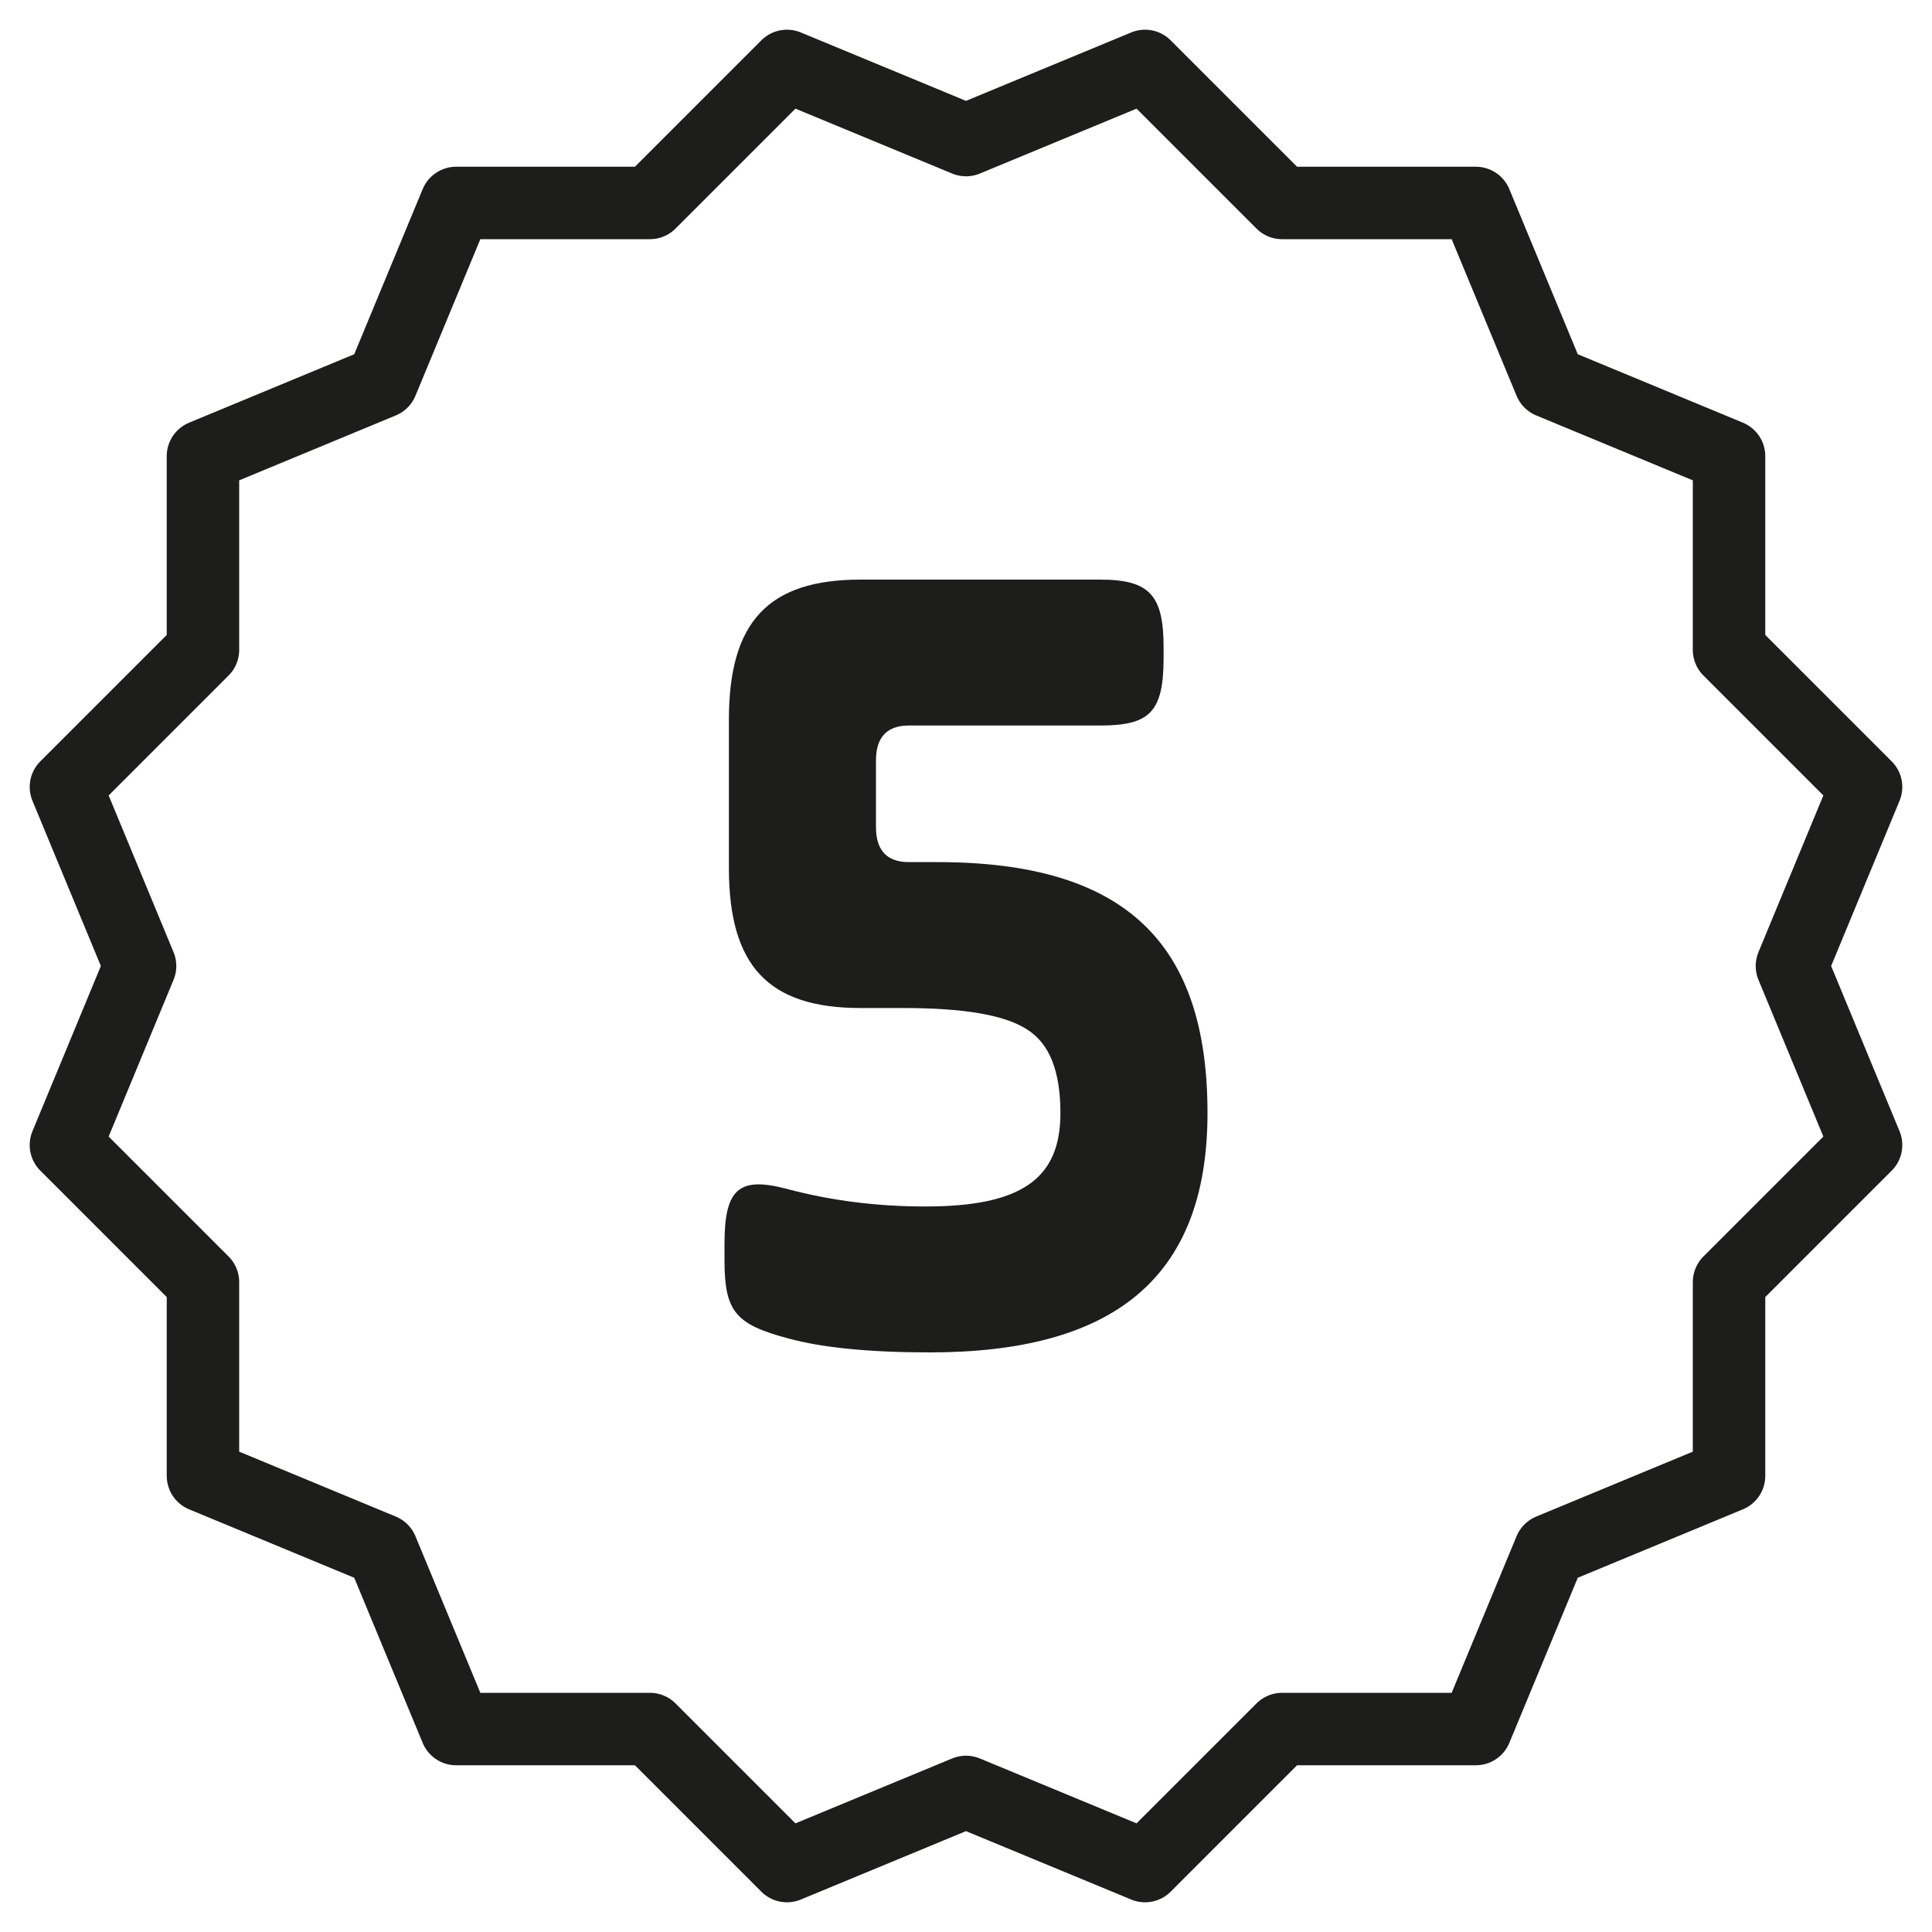
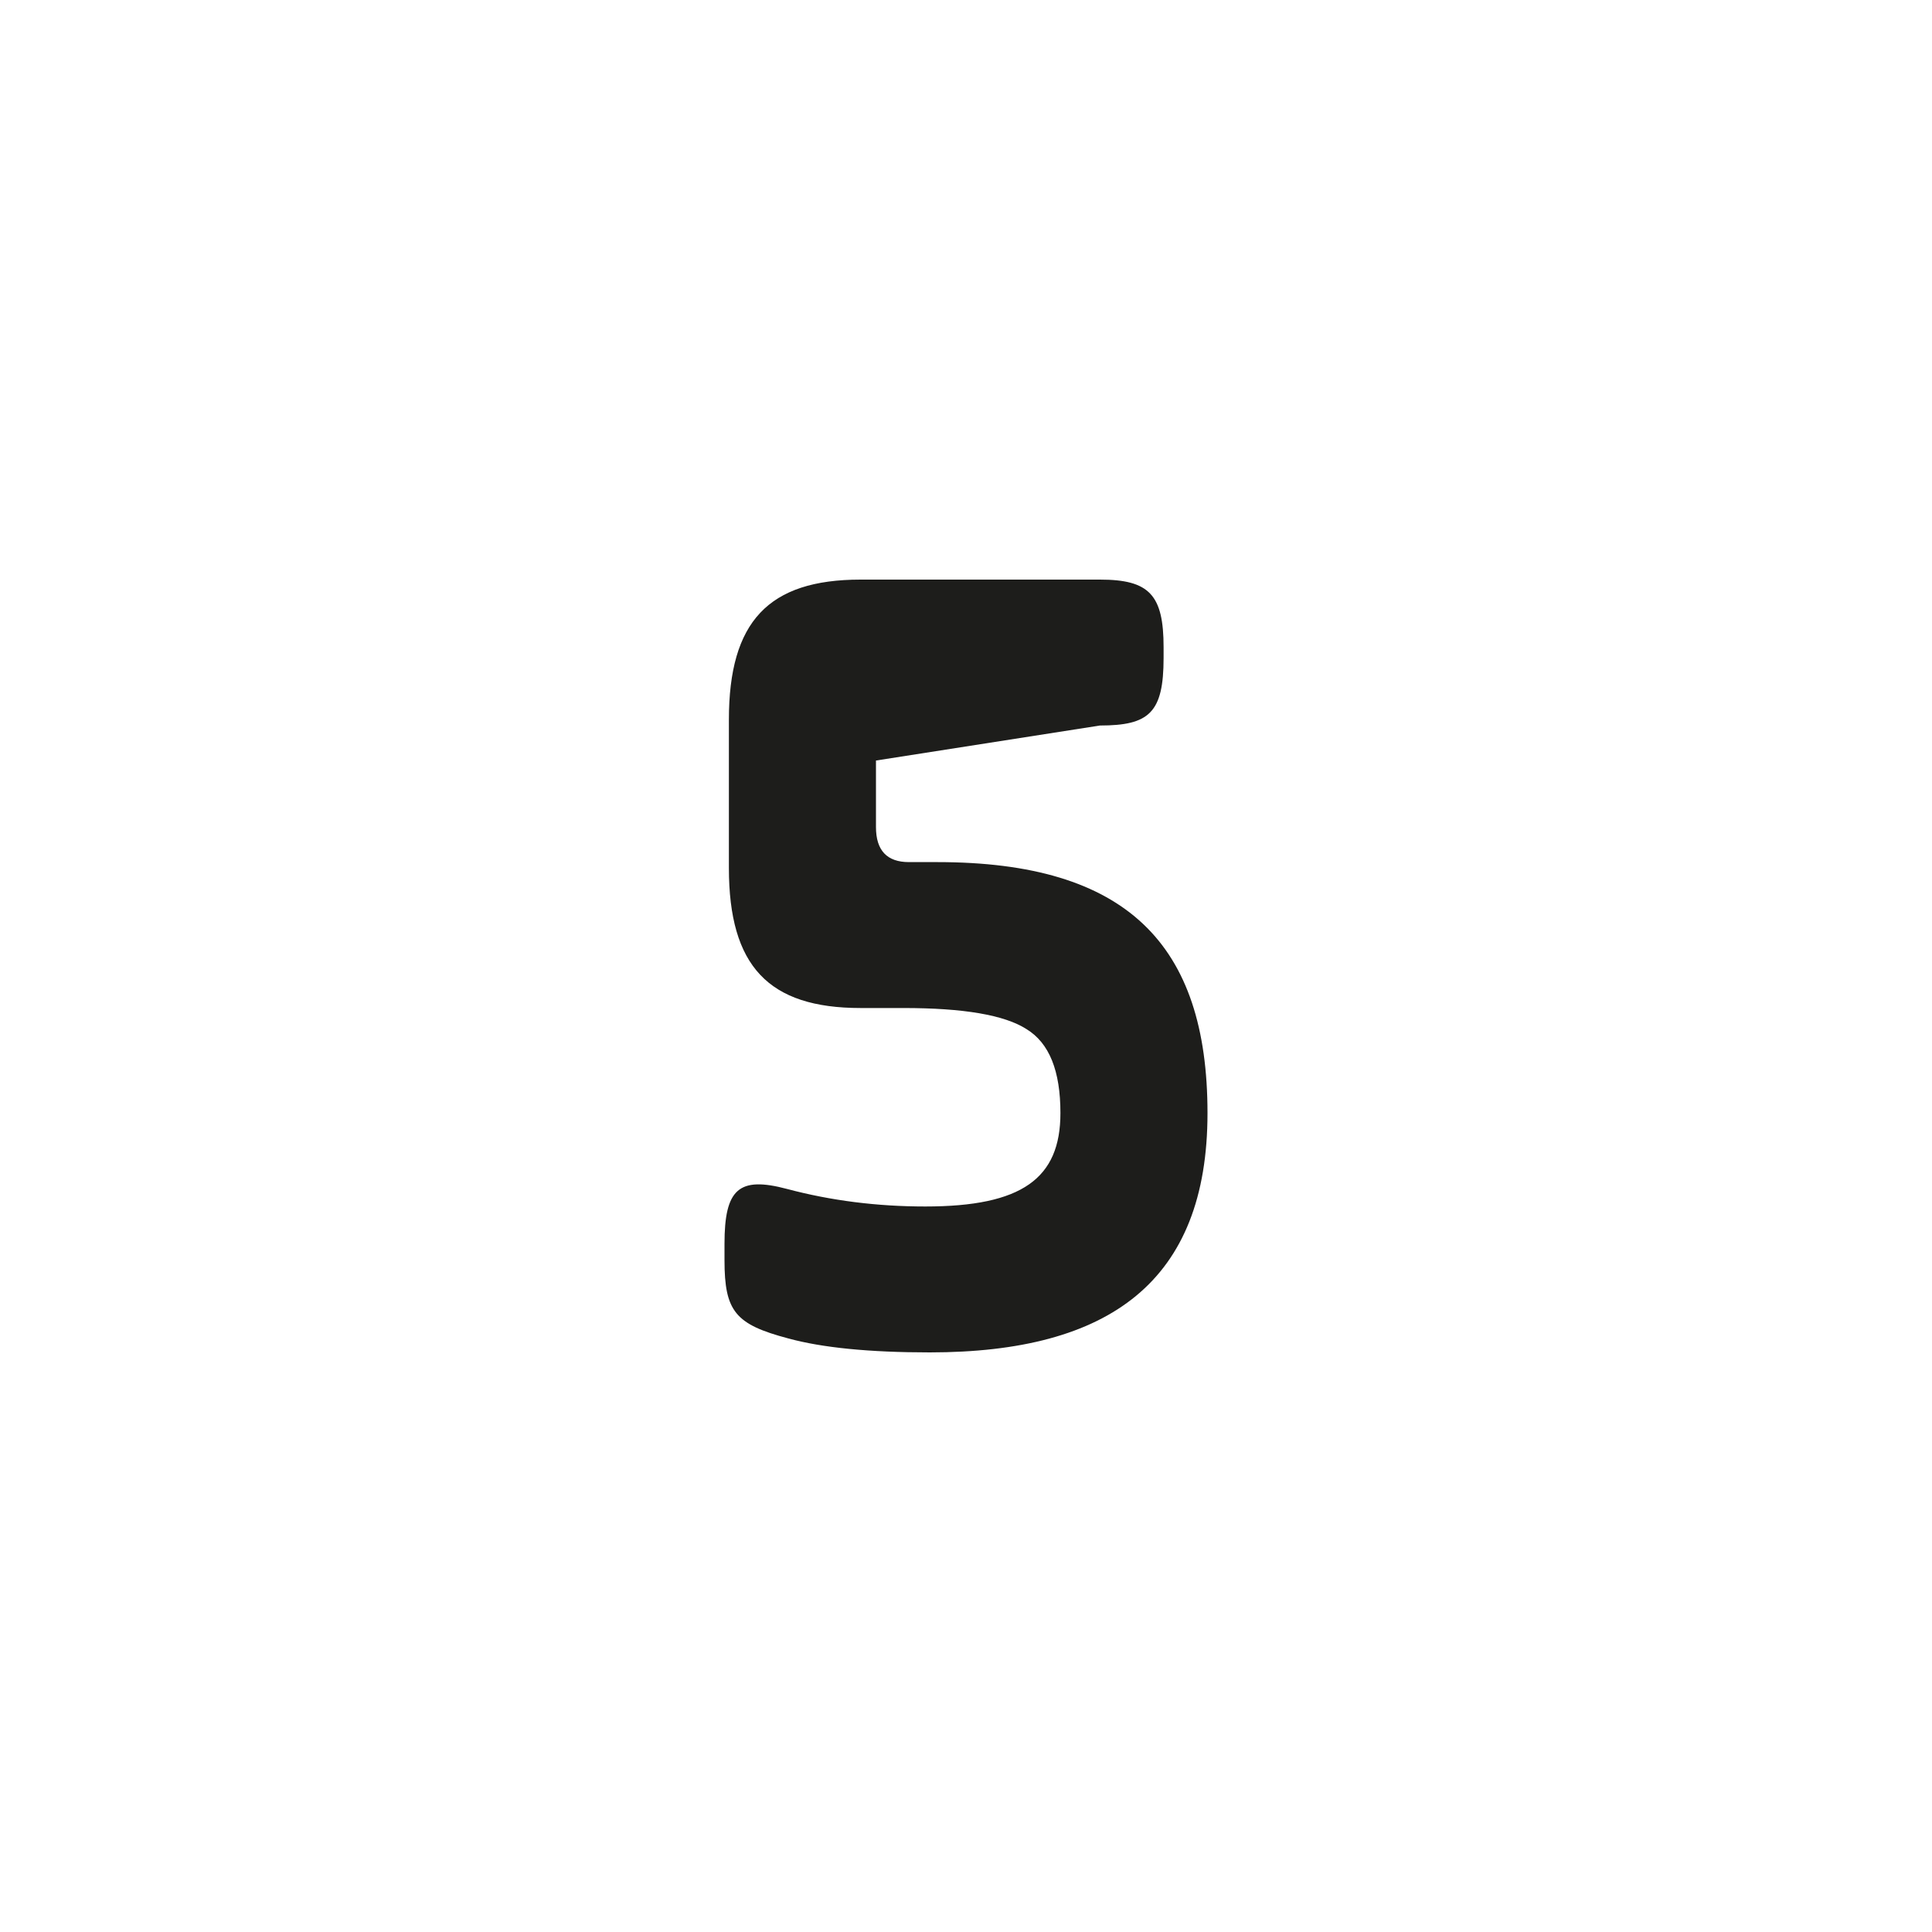
<svg xmlns="http://www.w3.org/2000/svg" width="40" height="40" viewBox="0 0 40 40">
  <g fill="none" fill-rule="evenodd" transform="translate(1 1)">
-     <polygon stroke="#1D1D1B" stroke-linecap="round" stroke-linejoin="round" stroke-width="1.5" points="19 36.1 15.293 37.635 12.456 34.798 8.444 34.798 6.908 31.092 3.202 29.556 3.202 25.544 .365 22.707 1.9 19 .365 15.293 3.202 12.456 3.202 8.444 6.908 6.908 8.444 3.202 12.456 3.202 15.293 .365 19 1.9 22.707 .365 25.544 3.202 29.556 3.202 31.092 6.908 34.798 8.444 34.798 12.456 37.635 15.293 36.1 19 37.635 22.707 34.798 25.544 34.798 29.556 31.092 31.092 29.556 34.798 25.544 34.798 22.707 37.635" />
-     <path fill="#1D1D1B" d="M14.091,16.97 C14.091,19 14.909,19.87 16.818,19.87 L17.705,19.87 C18.955,19.87 19.795,20.015 20.25,20.305 C20.727,20.595 20.955,21.175 20.955,22.045 C20.955,23.399 20.159,23.979 18.159,23.979 C17.159,23.979 16.205,23.858 15.295,23.616 C14.295,23.35 14,23.616 14,24.752 L14,25.091 C14,26.154 14.227,26.42 15.318,26.71 C16.023,26.903 17,27 18.25,27 C21.977,27 24,25.526 24,22.045 C24,18.541 22.318,16.849 18.409,16.849 L17.818,16.849 C17.364,16.849 17.136,16.607 17.136,16.124 L17.136,14.746 C17.136,14.263 17.364,14.021 17.818,14.021 L21.773,14.021 C22.795,14.021 23.091,13.755 23.091,12.619 L23.091,12.402 C23.091,11.314 22.795,11 21.773,11 L16.818,11 C14.909,11 14.091,11.87 14.091,13.9 L14.091,16.97 Z" />
+     <path fill="#1D1D1B" d="M14.091,16.97 C14.091,19 14.909,19.87 16.818,19.87 L17.705,19.87 C18.955,19.87 19.795,20.015 20.25,20.305 C20.727,20.595 20.955,21.175 20.955,22.045 C20.955,23.399 20.159,23.979 18.159,23.979 C17.159,23.979 16.205,23.858 15.295,23.616 C14.295,23.35 14,23.616 14,24.752 L14,25.091 C14,26.154 14.227,26.42 15.318,26.71 C16.023,26.903 17,27 18.25,27 C21.977,27 24,25.526 24,22.045 C24,18.541 22.318,16.849 18.409,16.849 L17.818,16.849 C17.364,16.849 17.136,16.607 17.136,16.124 L17.136,14.746 L21.773,14.021 C22.795,14.021 23.091,13.755 23.091,12.619 L23.091,12.402 C23.091,11.314 22.795,11 21.773,11 L16.818,11 C14.909,11 14.091,11.87 14.091,13.9 L14.091,16.97 Z" />
  </g>
</svg>